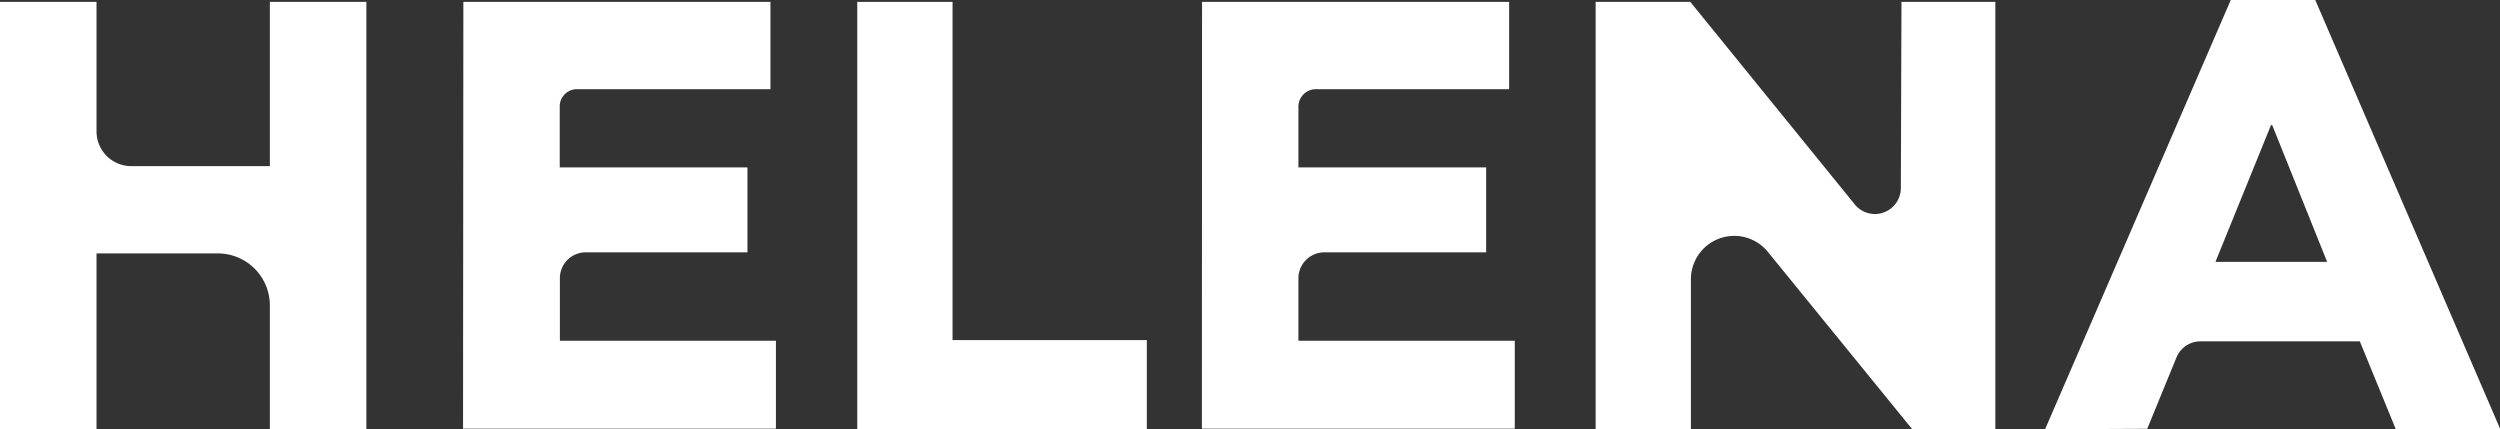
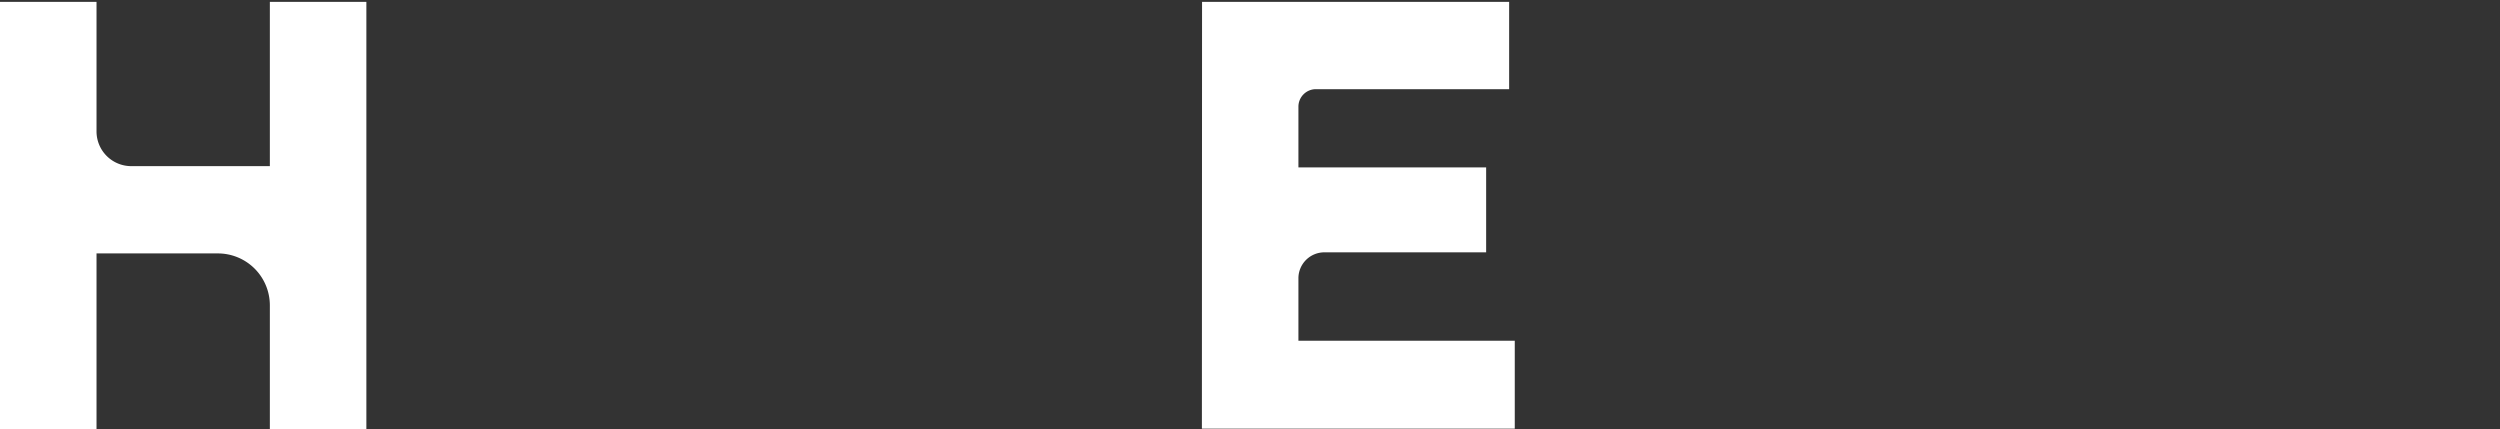
<svg xmlns="http://www.w3.org/2000/svg" viewBox="0 0 159.81 27.44">
  <rect x="0" y="0" width="159.81" height="27.44" fill="#333333" stroke="none" />
  <defs>
    <style>.cls-1{fill:#fff;}</style>
  </defs>
  <title>Asset 1</title>
  <g id="Layer_2" data-name="Layer 2">
    <g id="Layer_1-2" data-name="Layer 1">
      <path class="cls-1" d="M0,.12H6.17V8.4a2.22,2.22,0,0,0,2.22,2.22h8.86V.12h6.17V27.44H17.25V19.52a3.32,3.32,0,0,0-3.32-3.32H6.17V27.44H0Z" />
-       <path class="cls-1" d="M29.62.12H49.25V5.7H36.88a1.1,1.1,0,0,0-1.1,1.1v3.9h12v5.43H37.44a1.65,1.65,0,0,0-1.65,1.65v4H49.6v5.62h-20Z" />
-       <path class="cls-1" d="M54.8.12h6.09V21.74H73.31v5.7H54.8Z" />
      <path class="cls-1" d="M76.84.12H96.47V5.7H84.12A1.12,1.12,0,0,0,83,6.82V10.7H95v5.43H84.67A1.66,1.66,0,0,0,83,17.78v4H96.83v5.62h-20Z" />
-       <path class="cls-1" d="M121.55.12h6V27.44h-5.31L113,16.09a2.77,2.77,0,0,0-4.91,1.75v9.6H102V.12h6.05L118.51,13a1.66,1.66,0,0,0,3-1Z" />
-       <path class="cls-1" d="M130.73,27.44,142.6,0H148l11.83,27.44h-6.68l-2.3-5.62H140.67a1.66,1.66,0,0,0-1.53,1l-1.88,4.59Zm10.89-10.7h7.14L145.25,8h-.08Z" />
    </g>
  </g>
</svg>